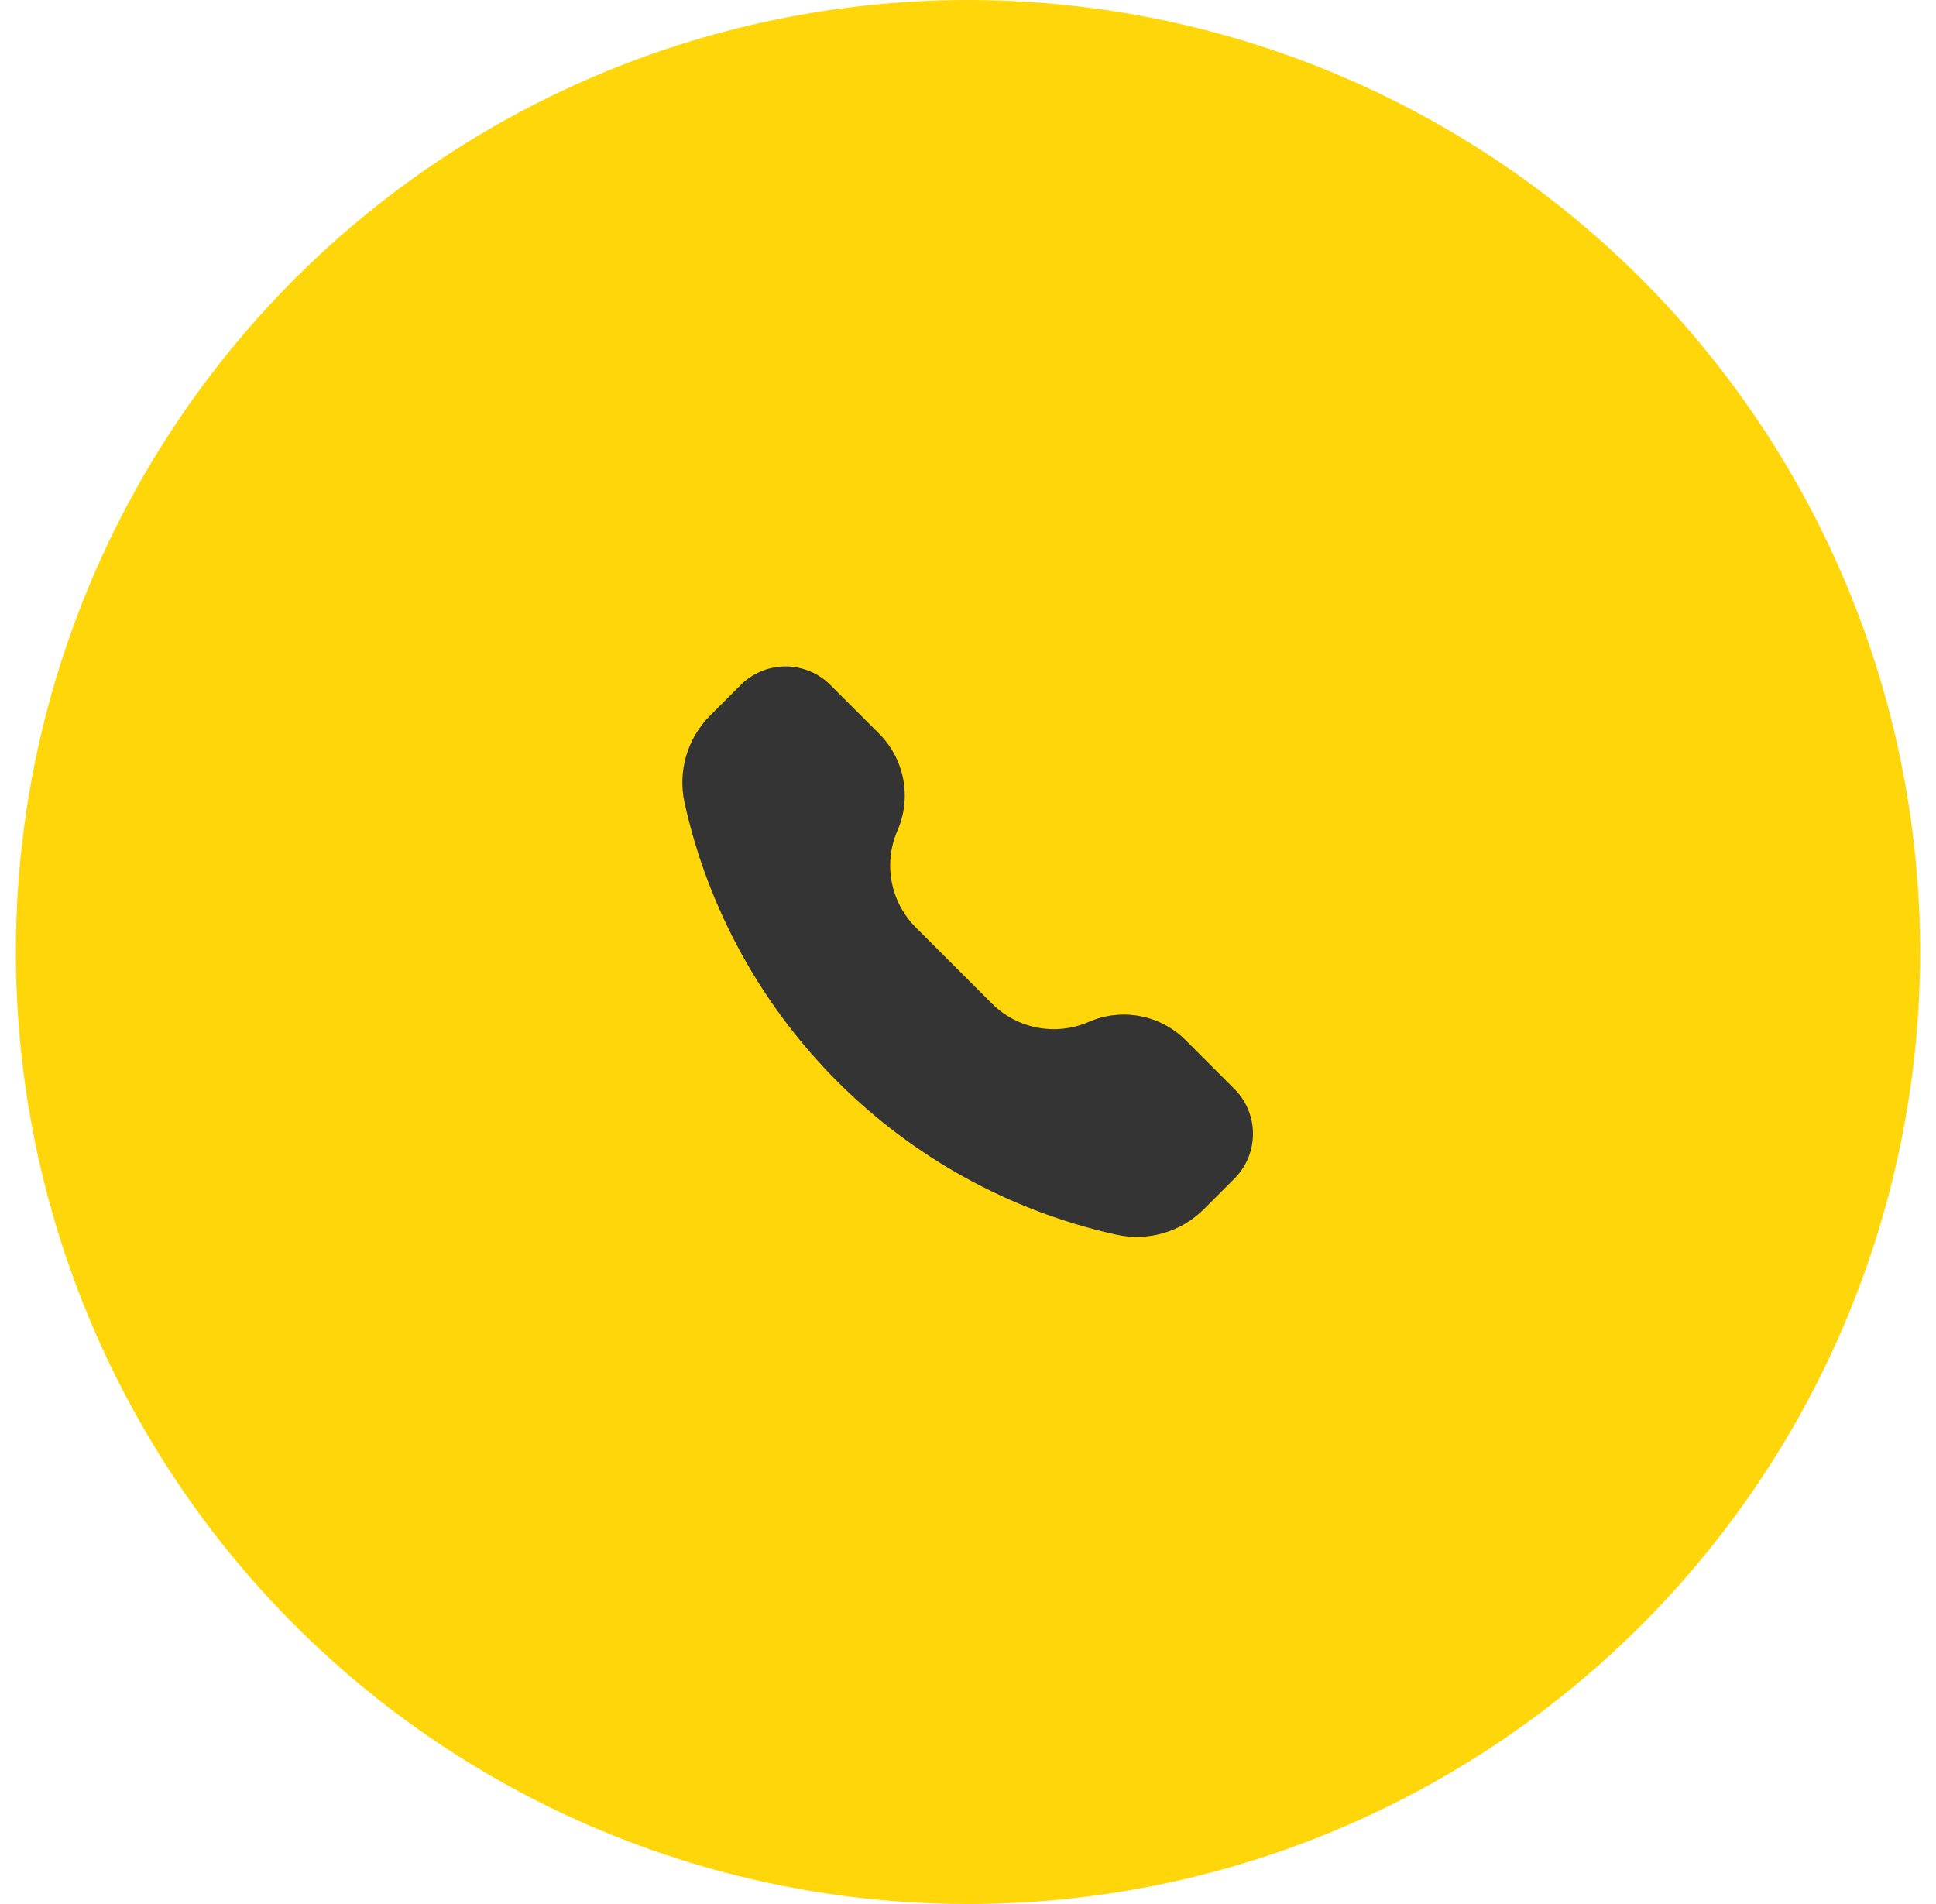
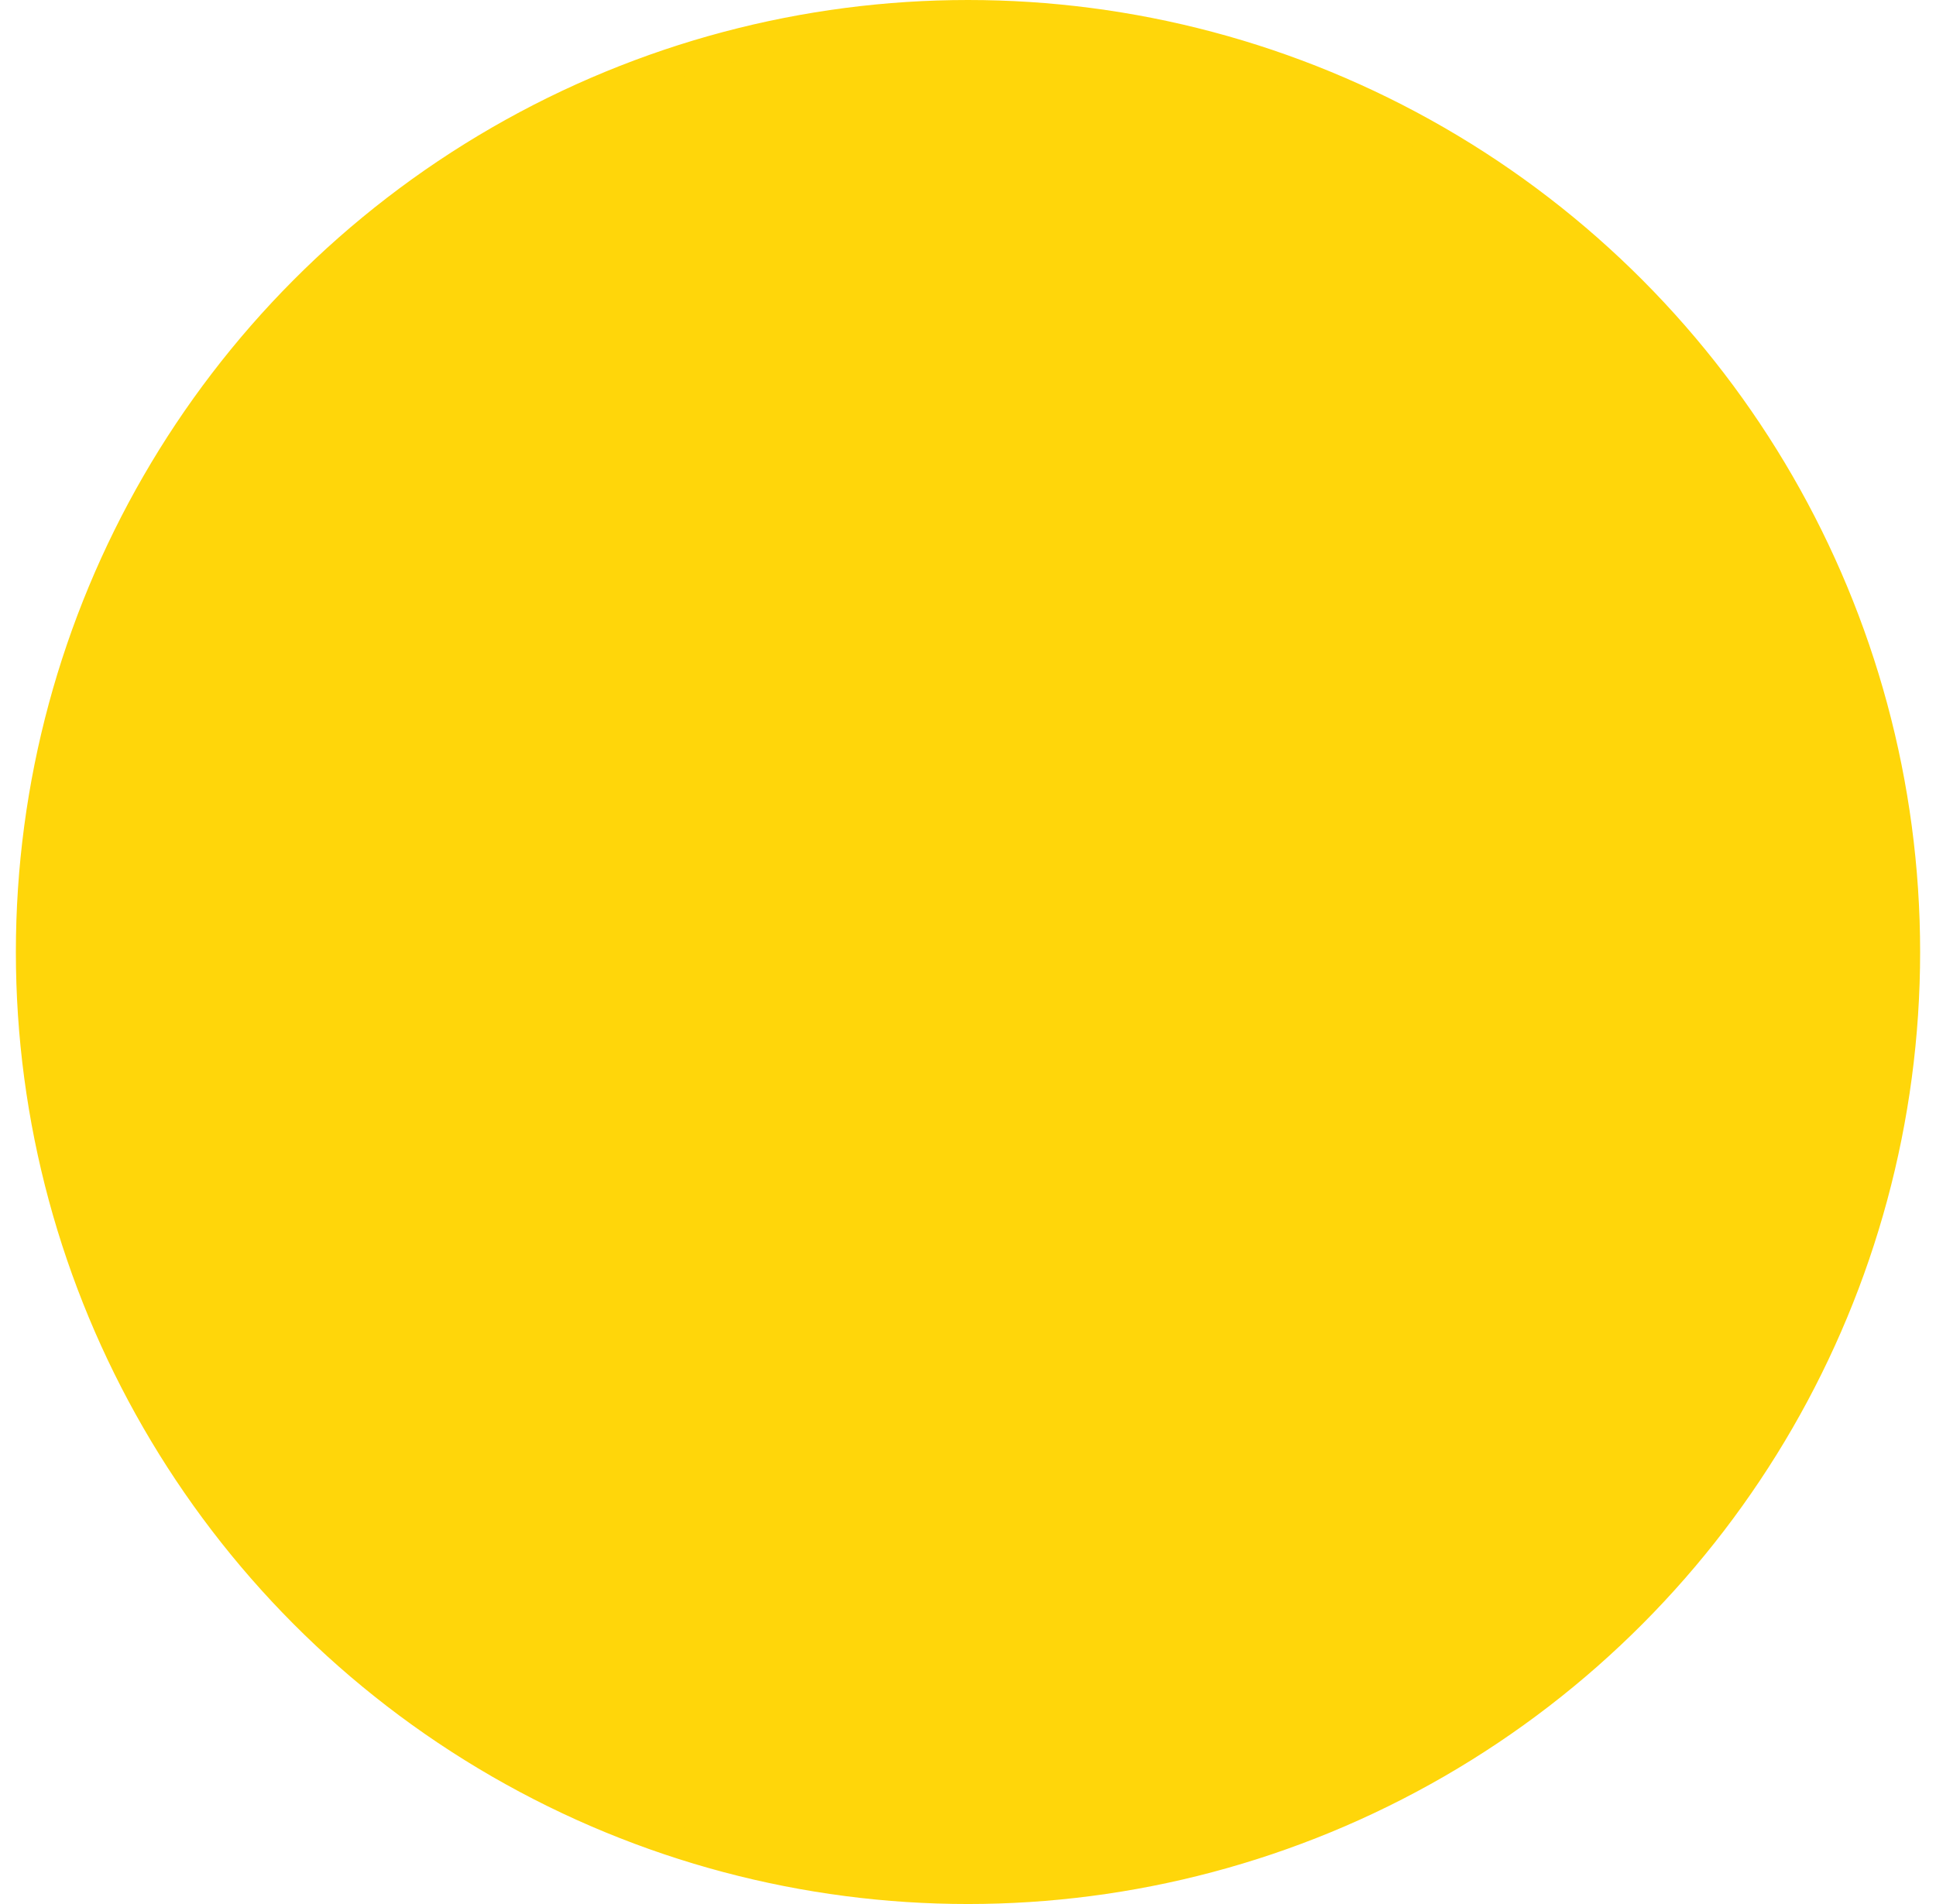
<svg xmlns="http://www.w3.org/2000/svg" width="61" height="60" viewBox="0 0 61 60" fill="none">
  <circle cx="30.5" cy="30" r="29.5" fill="#FFD60A" stroke="#FFD60A" />
-   <path d="M23.261 21.662C23.331 21.591 23.367 21.556 23.398 21.527C24.163 20.824 25.339 20.824 26.104 21.527C26.136 21.556 26.171 21.591 26.241 21.662L27.7 23.12C28.502 23.922 28.731 25.133 28.278 26.173C27.825 27.213 28.054 28.424 28.856 29.226L31.253 31.623C32.055 32.425 33.266 32.654 34.306 32.201C35.346 31.748 36.557 31.977 37.359 32.779L38.817 34.238C38.888 34.308 38.923 34.344 38.952 34.375C39.655 35.14 39.655 36.316 38.952 37.081C38.923 37.112 38.888 37.148 38.817 37.218L37.931 38.105C37.209 38.826 36.169 39.129 35.172 38.908C28.383 37.399 23.08 32.097 21.571 25.307C21.35 24.311 21.653 23.27 22.375 22.548L23.261 21.662Z" fill="#343434" />
</svg>